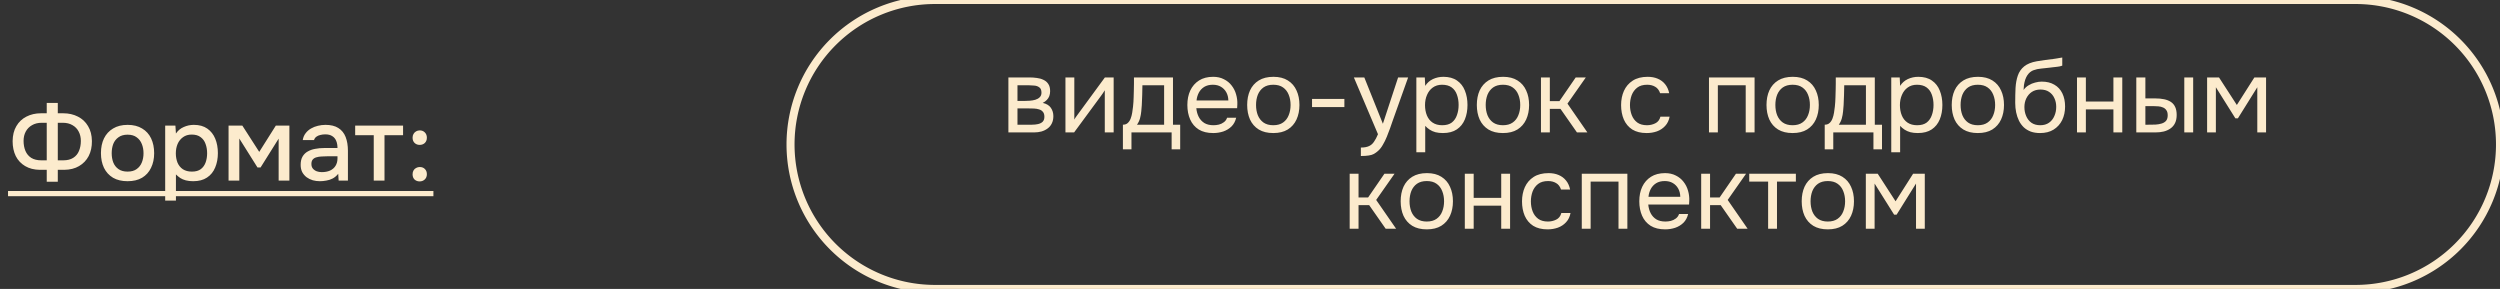
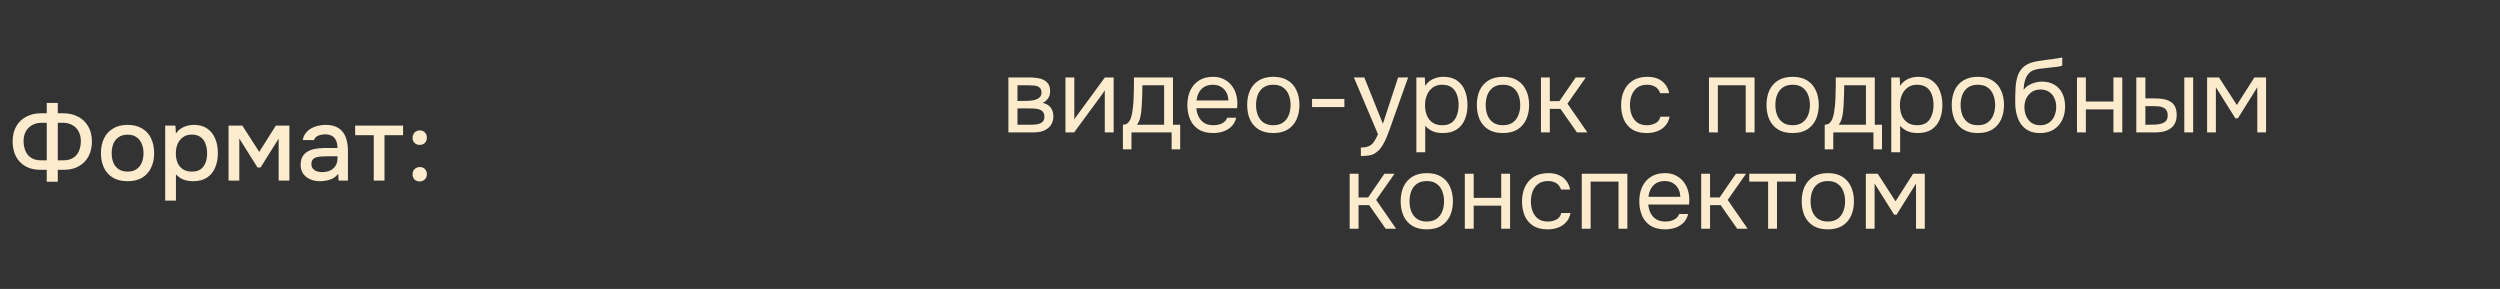
<svg xmlns="http://www.w3.org/2000/svg" viewBox="6009.088 3834.272 311.5 36" data-guides="{&quot;vertical&quot;:[],&quot;horizontal&quot;:[]}">
  <rect x="6009.088" y="3834.272" width="311.5" height="36" fill="#333333" stroke="none" />
  <path fill="#FCEBCD" stroke="none" fill-opacity="1" stroke-width="1" stroke-opacity="1" font-size-adjust="none" id="tSvg13c7f37584e" title="Path 6" d="M 6014.911 3856.915 C 6014.911 3856.421 6014.911 3855.927 6014.911 3855.433C 6014.625 3855.433 6014.339 3855.433 6014.053 3855.433C 6013.342 3855.424 6012.731 3855.268 6012.22 3854.965C 6011.708 3854.662 6011.318 3854.246 6011.05 3853.717C 6010.79 3853.18 6010.66 3852.56 6010.66 3851.858C 6010.668 3851.121 6010.824 3850.497 6011.128 3849.986C 6011.431 3849.466 6011.847 3849.072 6012.376 3848.803C 6012.913 3848.526 6013.52 3848.387 6014.196 3848.387C 6014.434 3848.387 6014.672 3848.387 6014.911 3848.387C 6014.911 3847.958 6014.911 3847.529 6014.911 3847.1C 6015.37 3847.1 6015.829 3847.1 6016.289 3847.1C 6016.289 3847.529 6016.289 3847.958 6016.289 3848.387C 6016.514 3848.387 6016.739 3848.387 6016.965 3848.387C 6017.649 3848.387 6018.26 3848.526 6018.798 3848.803C 6019.335 3849.072 6019.755 3849.466 6020.059 3849.986C 6020.371 3850.497 6020.531 3851.117 6020.54 3851.845C 6020.548 3852.556 6020.414 3853.18 6020.137 3853.717C 6019.859 3854.246 6019.461 3854.662 6018.941 3854.965C 6018.429 3855.268 6017.81 3855.424 6017.082 3855.433C 6016.817 3855.433 6016.553 3855.433 6016.289 3855.433C 6016.289 3855.927 6016.289 3856.421 6016.289 3856.915C 6015.829 3856.915 6015.37 3856.915 6014.911 3856.915ZM 6014.248 3854.25 C 6014.469 3854.25 6014.69 3854.25 6014.911 3854.25C 6014.911 3852.69 6014.911 3851.13 6014.911 3849.57C 6014.703 3849.57 6014.495 3849.57 6014.287 3849.57C 6013.819 3849.57 6013.416 3849.67 6013.078 3849.869C 6012.74 3850.06 6012.48 3850.324 6012.298 3850.662C 6012.116 3851 6012.025 3851.39 6012.025 3851.832C 6012.025 3852.291 6012.103 3852.707 6012.259 3853.08C 6012.415 3853.444 6012.653 3853.73 6012.974 3853.938C 6013.303 3854.146 6013.728 3854.25 6014.248 3854.25ZM 6016.289 3854.25 C 6016.51 3854.25 6016.731 3854.25 6016.952 3854.25C 6017.472 3854.25 6017.892 3854.146 6018.213 3853.938C 6018.542 3853.73 6018.78 3853.444 6018.928 3853.08C 6019.084 3852.707 6019.162 3852.291 6019.162 3851.832C 6019.162 3851.39 6019.071 3851 6018.889 3850.662C 6018.715 3850.324 6018.46 3850.06 6018.122 3849.869C 6017.784 3849.67 6017.381 3849.57 6016.913 3849.57C 6016.705 3849.57 6016.497 3849.57 6016.289 3849.57C 6016.289 3851.13 6016.289 3852.69 6016.289 3854.25ZM 6024.981 3856.85 C 6024.271 3856.85 6023.668 3856.707 6023.174 3856.421C 6022.68 3856.126 6022.303 3855.715 6022.043 3855.186C 6021.792 3854.657 6021.666 3854.046 6021.666 3853.353C 6021.666 3852.651 6021.792 3852.04 6022.043 3851.52C 6022.303 3850.991 6022.68 3850.58 6023.174 3850.285C 6023.668 3849.982 6024.275 3849.83 6024.994 3849.83C 6025.705 3849.83 6026.307 3849.982 6026.801 3850.285C 6027.295 3850.58 6027.668 3850.991 6027.919 3851.52C 6028.171 3852.049 6028.296 3852.664 6028.296 3853.366C 6028.296 3854.051 6028.166 3854.657 6027.906 3855.186C 6027.655 3855.715 6027.282 3856.126 6026.788 3856.421C 6026.303 3856.707 6025.701 3856.85 6024.981 3856.85ZM 6024.981 3855.654 C 6025.449 3855.654 6025.826 3855.55 6026.112 3855.342C 6026.407 3855.134 6026.624 3854.857 6026.762 3854.51C 6026.901 3854.163 6026.97 3853.782 6026.97 3853.366C 6026.97 3852.95 6026.901 3852.569 6026.762 3852.222C 6026.624 3851.867 6026.407 3851.585 6026.112 3851.377C 6025.826 3851.16 6025.449 3851.052 6024.981 3851.052C 6024.522 3851.052 6024.145 3851.16 6023.85 3851.377C 6023.556 3851.585 6023.339 3851.862 6023.2 3852.209C 6023.07 3852.556 6023.005 3852.941 6023.005 3853.366C 6023.005 3853.782 6023.07 3854.163 6023.2 3854.51C 6023.339 3854.857 6023.556 3855.134 6023.85 3855.342C 6024.145 3855.55 6024.522 3855.654 6024.981 3855.654ZM 6029.67 3859.268 C 6029.67 3856.152 6029.67 3853.037 6029.67 3849.921C 6030.095 3849.921 6030.52 3849.921 6030.944 3849.921C 6030.966 3850.25 6030.988 3850.58 6031.009 3850.909C 6031.252 3850.545 6031.573 3850.276 6031.971 3850.103C 6032.37 3849.921 6032.795 3849.83 6033.245 3849.83C 6033.921 3849.83 6034.48 3849.986 6034.922 3850.298C 6035.364 3850.61 6035.694 3851.03 6035.91 3851.559C 6036.127 3852.088 6036.235 3852.686 6036.235 3853.353C 6036.235 3854.02 6036.123 3854.618 6035.897 3855.147C 6035.681 3855.676 6035.343 3856.092 6034.883 3856.395C 6034.433 3856.698 6033.856 3856.85 6033.154 3856.85C 6032.816 3856.85 6032.513 3856.815 6032.244 3856.746C 6031.976 3856.677 6031.742 3856.577 6031.542 3856.447C 6031.343 3856.308 6031.165 3856.161 6031.009 3856.005C 6031.009 3857.093 6031.009 3858.18 6031.009 3859.268C 6030.563 3859.268 6030.117 3859.268 6029.67 3859.268ZM 6032.998 3855.654 C 6033.466 3855.654 6033.839 3855.55 6034.116 3855.342C 6034.394 3855.125 6034.593 3854.844 6034.714 3854.497C 6034.836 3854.15 6034.896 3853.773 6034.896 3853.366C 6034.896 3852.941 6034.831 3852.556 6034.701 3852.209C 6034.58 3851.854 6034.376 3851.572 6034.09 3851.364C 6033.813 3851.147 6033.44 3851.039 6032.972 3851.039C 6032.548 3851.039 6032.188 3851.147 6031.893 3851.364C 6031.599 3851.572 6031.373 3851.854 6031.217 3852.209C 6031.07 3852.564 6030.996 3852.95 6030.996 3853.366C 6030.996 3853.791 6031.066 3854.181 6031.204 3854.536C 6031.352 3854.883 6031.573 3855.156 6031.867 3855.355C 6032.171 3855.554 6032.548 3855.654 6032.998 3855.654ZM 6037.567 3856.772 C 6037.567 3854.488 6037.567 3852.205 6037.567 3849.921C 6038.139 3849.921 6038.711 3849.921 6039.283 3849.921C 6039.985 3851.013 6040.687 3852.105 6041.389 3853.197C 6042.078 3852.105 6042.767 3851.013 6043.456 3849.921C 6044.019 3849.921 6044.583 3849.921 6045.146 3849.921C 6045.146 3852.205 6045.146 3854.488 6045.146 3856.772C 6044.7 3856.772 6044.253 3856.772 6043.807 3856.772C 6043.807 3855.03 6043.807 3853.288 6043.807 3851.546C 6043.057 3852.742 6042.308 3853.938 6041.558 3855.134C 6041.428 3855.134 6041.298 3855.134 6041.168 3855.134C 6040.414 3853.934 6039.66 3852.733 6038.906 3851.533C 6038.906 3853.279 6038.906 3855.026 6038.906 3856.772C 6038.46 3856.772 6038.013 3856.772 6037.567 3856.772ZM 6048.942 3856.85 C 6048.638 3856.85 6048.344 3856.811 6048.058 3856.733C 6047.772 3856.646 6047.516 3856.521 6047.291 3856.356C 6047.065 3856.183 6046.883 3855.97 6046.745 3855.719C 6046.615 3855.459 6046.55 3855.156 6046.55 3854.809C 6046.55 3854.393 6046.628 3854.051 6046.784 3853.782C 6046.948 3853.505 6047.165 3853.292 6047.434 3853.145C 6047.702 3852.989 6048.01 3852.881 6048.357 3852.82C 6048.712 3852.751 6049.08 3852.716 6049.462 3852.716C 6050.021 3852.716 6050.58 3852.716 6051.139 3852.716C 6051.139 3852.378 6051.087 3852.083 6050.983 3851.832C 6050.879 3851.572 6050.714 3851.373 6050.489 3851.234C 6050.272 3851.087 6049.982 3851.013 6049.618 3851.013C 6049.401 3851.013 6049.193 3851.039 6048.994 3851.091C 6048.803 3851.134 6048.638 3851.208 6048.5 3851.312C 6048.361 3851.416 6048.266 3851.555 6048.214 3851.728C 6047.746 3851.728 6047.278 3851.728 6046.81 3851.728C 6046.862 3851.399 6046.979 3851.117 6047.161 3850.883C 6047.343 3850.64 6047.568 3850.441 6047.837 3850.285C 6048.105 3850.129 6048.391 3850.016 6048.695 3849.947C 6049.007 3849.869 6049.323 3849.83 6049.644 3849.83C 6050.302 3849.83 6050.835 3849.96 6051.243 3850.22C 6051.659 3850.48 6051.962 3850.853 6052.153 3851.338C 6052.343 3851.823 6052.439 3852.4 6052.439 3853.067C 6052.439 3854.302 6052.439 3855.537 6052.439 3856.772C 6052.053 3856.772 6051.667 3856.772 6051.282 3856.772C 6051.264 3856.49 6051.247 3856.209 6051.23 3855.927C 6051.03 3856.178 6050.801 3856.373 6050.541 3856.512C 6050.289 3856.642 6050.025 3856.729 6049.748 3856.772C 6049.47 3856.824 6049.202 3856.85 6048.942 3856.85ZM 6049.176 3855.719 C 6049.574 3855.719 6049.921 3855.654 6050.216 3855.524C 6050.51 3855.385 6050.736 3855.19 6050.892 3854.939C 6051.056 3854.679 6051.139 3854.371 6051.139 3854.016C 6051.139 3853.925 6051.139 3853.834 6051.139 3853.743C 6050.731 3853.743 6050.324 3853.743 6049.917 3853.743C 6049.665 3853.743 6049.418 3853.752 6049.176 3853.769C 6048.933 3853.778 6048.712 3853.812 6048.513 3853.873C 6048.322 3853.925 6048.17 3854.016 6048.058 3854.146C 6047.945 3854.276 6047.889 3854.462 6047.889 3854.705C 6047.889 3854.939 6047.949 3855.13 6048.071 3855.277C 6048.192 3855.424 6048.352 3855.537 6048.552 3855.615C 6048.751 3855.684 6048.959 3855.719 6049.176 3855.719ZM 6055.657 3856.772 C 6055.657 3854.887 6055.657 3853.002 6055.657 3851.117C 6054.886 3851.117 6054.115 3851.117 6053.343 3851.117C 6053.343 3850.718 6053.343 3850.32 6053.343 3849.921C 6055.332 3849.921 6057.321 3849.921 6059.31 3849.921C 6059.31 3850.32 6059.31 3850.718 6059.31 3851.117C 6058.539 3851.117 6057.768 3851.117 6056.996 3851.117C 6056.996 3853.002 6056.996 3854.887 6056.996 3856.772C 6056.55 3856.772 6056.104 3856.772 6055.657 3856.772ZM 6061.379 3852.326 C 6061.127 3852.326 6060.915 3852.244 6060.742 3852.079C 6060.577 3851.914 6060.495 3851.698 6060.495 3851.429C 6060.495 3851.247 6060.534 3851.091 6060.612 3850.961C 6060.69 3850.822 6060.798 3850.714 6060.937 3850.636C 6061.075 3850.558 6061.227 3850.519 6061.392 3850.519C 6061.652 3850.519 6061.864 3850.606 6062.029 3850.779C 6062.193 3850.944 6062.276 3851.16 6062.276 3851.429C 6062.276 3851.706 6062.189 3851.927 6062.016 3852.092C 6061.842 3852.248 6061.63 3852.326 6061.379 3852.326ZM 6061.379 3856.876 C 6061.127 3856.876 6060.915 3856.798 6060.742 3856.642C 6060.577 3856.477 6060.495 3856.261 6060.495 3855.992C 6060.495 3855.801 6060.534 3855.641 6060.612 3855.511C 6060.69 3855.372 6060.798 3855.268 6060.937 3855.199C 6061.075 3855.121 6061.227 3855.082 6061.392 3855.082C 6061.652 3855.082 6061.864 3855.164 6062.029 3855.329C 6062.193 3855.494 6062.276 3855.71 6062.276 3855.979C 6062.276 3856.248 6062.189 3856.464 6062.016 3856.629C 6061.842 3856.794 6061.63 3856.876 6061.379 3856.876Z" />
-   <path fill="#FCEBCD" stroke="none" fill-opacity="1" stroke-width="1" stroke-opacity="1" font-size-adjust="none" id="tSvg1117669dcc7" title="Path 7" d="M 6010.088 3858.072 C 6027.755 3858.072 6045.423 3858.072 6063.091 3858.072C 6063.091 3858.289 6063.091 3858.505 6063.091 3858.722C 6045.423 3858.722 6027.755 3858.722 6010.088 3858.722C 6010.088 3858.505 6010.088 3858.289 6010.088 3858.072Z" />
-   <path font-size-adjust="none" stroke="#FCEBCD" x="97.5" y="0.5" width="213" height="36" rx="18" id="tSvge23da00ce9" title="Rectangle 2" fill="none" fill-opacity="1" stroke-opacity="1" d="M 6107.588 3852.272 A 18 18 0 0 1 6125.588 3834.272L 6302.588 3834.272 A 18 18 0 0 1 6320.588 3852.272L 6320.588 3852.272 A 18 18 0 0 1 6302.588 3870.272L 6125.588 3870.272 A 18 18 0 0 1 6107.588 3852.272Z" style="transform: rotate(0deg); transform-origin: 6214.09px 3852.27px;" ry="18" />
  <path fill="#FCEBCD" stroke="none" fill-opacity="1" stroke-width="1" stroke-opacity="1" font-size-adjust="none" id="tSvg3517dcd994" title="Path 8" d="M 6134.734 3850.772 C 6134.734 3848.488 6134.734 3846.205 6134.734 3843.921C 6135.618 3843.921 6136.502 3843.921 6137.386 3843.921C 6137.689 3843.921 6137.988 3843.943 6138.283 3843.986C 6138.586 3844.021 6138.859 3844.099 6139.102 3844.22C 6139.353 3844.333 6139.553 3844.502 6139.7 3844.727C 6139.856 3844.952 6139.934 3845.251 6139.934 3845.624C 6139.934 3845.849 6139.899 3846.057 6139.83 3846.248C 6139.761 3846.43 6139.657 3846.59 6139.518 3846.729C 6139.388 3846.868 6139.219 3846.989 6139.011 3847.093C 6139.479 3847.197 6139.817 3847.401 6140.025 3847.704C 6140.233 3848.007 6140.337 3848.354 6140.337 3848.744C 6140.337 3849.091 6140.272 3849.394 6140.142 3849.654C 6140.021 3849.905 6139.847 3850.113 6139.622 3850.278C 6139.405 3850.443 6139.15 3850.568 6138.855 3850.655C 6138.569 3850.733 6138.261 3850.772 6137.932 3850.772C 6136.866 3850.772 6135.8 3850.772 6134.734 3850.772ZM 6135.865 3849.81 C 6136.467 3849.81 6137.069 3849.81 6137.672 3849.81C 6137.941 3849.81 6138.192 3849.784 6138.426 3849.732C 6138.66 3849.68 6138.851 3849.585 6138.998 3849.446C 6139.145 3849.299 6139.219 3849.091 6139.219 3848.822C 6139.219 3848.545 6139.154 3848.337 6139.024 3848.198C 6138.903 3848.051 6138.742 3847.951 6138.543 3847.899C 6138.352 3847.838 6138.144 3847.804 6137.919 3847.795C 6137.694 3847.786 6137.481 3847.782 6137.282 3847.782C 6136.809 3847.782 6136.337 3847.782 6135.865 3847.782C 6135.865 3848.458 6135.865 3849.134 6135.865 3849.81ZM 6135.865 3846.846 C 6136.181 3846.846 6136.497 3846.846 6136.814 3846.846C 6136.987 3846.846 6137.187 3846.837 6137.412 3846.82C 6137.646 3846.803 6137.871 3846.764 6138.088 3846.703C 6138.313 3846.634 6138.495 3846.53 6138.634 3846.391C 6138.781 3846.252 6138.855 3846.062 6138.855 3845.819C 6138.855 3845.498 6138.764 3845.277 6138.582 3845.156C 6138.409 3845.026 6138.201 3844.952 6137.958 3844.935C 6137.715 3844.909 6137.49 3844.896 6137.282 3844.896C 6136.809 3844.896 6136.337 3844.896 6135.865 3844.896C 6135.865 3845.546 6135.865 3846.196 6135.865 3846.846ZM 6141.843 3850.772 C 6141.843 3848.488 6141.843 3846.205 6141.843 3843.921C 6142.211 3843.921 6142.579 3843.921 6142.948 3843.921C 6142.948 3845.672 6142.948 3847.422 6142.948 3849.173C 6143.009 3849.052 6143.091 3848.922 6143.195 3848.783C 6143.299 3848.636 6143.382 3848.523 6143.442 3848.445C 6144.547 3846.937 6145.652 3845.429 6146.757 3843.921C 6147.121 3843.921 6147.485 3843.921 6147.849 3843.921C 6147.849 3846.205 6147.849 3848.488 6147.849 3850.772C 6147.48 3850.772 6147.112 3850.772 6146.744 3850.772C 6146.744 3849.021 6146.744 3847.271 6146.744 3845.52C 6146.675 3845.65 6146.597 3845.771 6146.51 3845.884C 6146.432 3845.997 6146.359 3846.101 6146.289 3846.196C 6145.166 3847.721 6144.044 3849.247 6142.922 3850.772C 6142.562 3850.772 6142.202 3850.772 6141.843 3850.772ZM 6149.002 3852.878 C 6149.002 3851.855 6149.002 3850.833 6149.002 3849.81C 6149.254 3849.81 6149.453 3849.741 6149.6 3849.602C 6149.756 3849.463 6149.878 3849.281 6149.964 3849.056C 6150.051 3848.831 6150.116 3848.588 6150.159 3848.328C 6150.203 3848.059 6150.237 3847.804 6150.263 3847.561C 6150.307 3847.162 6150.333 3846.768 6150.341 3846.378C 6150.359 3845.979 6150.367 3845.663 6150.367 3845.429C 6150.376 3845.178 6150.38 3844.926 6150.38 3844.675C 6150.38 3844.424 6150.38 3844.172 6150.38 3843.921C 6152 3843.921 6153.621 3843.921 6155.242 3843.921C 6155.242 3845.884 6155.242 3847.847 6155.242 3849.81C 6155.541 3849.81 6155.84 3849.81 6156.139 3849.81C 6156.139 3850.833 6156.139 3851.855 6156.139 3852.878C 6155.783 3852.878 6155.428 3852.878 6155.073 3852.878C 6155.073 3852.176 6155.073 3851.474 6155.073 3850.772C 6153.404 3850.772 6151.736 3850.772 6150.068 3850.772C 6150.068 3851.474 6150.068 3852.176 6150.068 3852.878C 6149.712 3852.878 6149.357 3852.878 6149.002 3852.878ZM 6150.757 3849.81 C 6151.883 3849.81 6153.01 3849.81 6154.137 3849.81C 6154.137 3848.172 6154.137 3846.534 6154.137 3844.896C 6153.235 3844.896 6152.334 3844.896 6151.433 3844.896C 6151.425 3845.26 6151.416 3845.667 6151.407 3846.118C 6151.399 3846.569 6151.381 3846.989 6151.355 3847.379C 6151.347 3847.604 6151.325 3847.86 6151.29 3848.146C 6151.264 3848.432 6151.212 3848.722 6151.134 3849.017C 6151.056 3849.303 6150.931 3849.567 6150.757 3849.81ZM 6160.257 3850.85 C 6159.529 3850.85 6158.927 3850.703 6158.45 3850.408C 6157.974 3850.105 6157.618 3849.689 6157.384 3849.16C 6157.15 3848.631 6157.033 3848.029 6157.033 3847.353C 6157.033 3846.668 6157.155 3846.066 6157.397 3845.546C 6157.649 3845.017 6158.013 3844.601 6158.489 3844.298C 6158.966 3843.995 6159.551 3843.843 6160.244 3843.843C 6160.756 3843.843 6161.202 3843.943 6161.583 3844.142C 6161.973 3844.333 6162.294 3844.593 6162.545 3844.922C 6162.805 3845.251 6162.992 3845.62 6163.104 3846.027C 6163.226 3846.434 6163.278 3846.855 6163.26 3847.288C 6163.252 3847.366 6163.247 3847.444 6163.247 3847.522C 6163.247 3847.6 6163.243 3847.678 6163.234 3847.756C 6161.539 3847.756 6159.845 3847.756 6158.151 3847.756C 6158.186 3848.155 6158.286 3848.514 6158.45 3848.835C 6158.615 3849.156 6158.849 3849.411 6159.152 3849.602C 6159.456 3849.784 6159.833 3849.875 6160.283 3849.875C 6160.509 3849.875 6160.734 3849.849 6160.959 3849.797C 6161.193 3849.736 6161.401 3849.637 6161.583 3849.498C 6161.774 3849.359 6161.908 3849.173 6161.986 3848.939C 6162.363 3848.939 6162.74 3848.939 6163.117 3848.939C 6163.013 3849.381 6162.818 3849.745 6162.532 3850.031C 6162.246 3850.308 6161.904 3850.516 6161.505 3850.655C 6161.107 3850.785 6160.691 3850.85 6160.257 3850.85ZM 6158.177 3846.794 C 6159.498 3846.794 6160.82 3846.794 6162.142 3846.794C 6162.134 3846.404 6162.047 3846.062 6161.882 3845.767C 6161.718 3845.472 6161.492 3845.243 6161.206 3845.078C 6160.929 3844.913 6160.595 3844.831 6160.205 3844.831C 6159.781 3844.831 6159.421 3844.922 6159.126 3845.104C 6158.84 3845.286 6158.619 3845.524 6158.463 3845.819C 6158.307 3846.114 6158.212 3846.439 6158.177 3846.794ZM 6167.736 3850.85 C 6167.016 3850.85 6166.414 3850.703 6165.929 3850.408C 6165.443 3850.105 6165.079 3849.689 6164.837 3849.16C 6164.603 3848.631 6164.486 3848.029 6164.486 3847.353C 6164.486 3846.668 6164.603 3846.066 6164.837 3845.546C 6165.079 3845.017 6165.443 3844.601 6165.929 3844.298C 6166.414 3843.995 6167.025 3843.843 6167.762 3843.843C 6168.481 3843.843 6169.079 3843.995 6169.556 3844.298C 6170.041 3844.601 6170.401 3845.017 6170.635 3845.546C 6170.877 3846.066 6170.999 3846.668 6170.999 3847.353C 6170.999 3848.029 6170.877 3848.631 6170.635 3849.16C 6170.392 3849.689 6170.028 3850.105 6169.543 3850.408C 6169.066 3850.703 6168.464 3850.85 6167.736 3850.85ZM 6167.736 3849.875 C 6168.238 3849.875 6168.646 3849.762 6168.958 3849.537C 6169.278 3849.312 6169.512 3849.008 6169.66 3848.627C 6169.816 3848.246 6169.894 3847.821 6169.894 3847.353C 6169.894 3846.885 6169.816 3846.46 6169.66 3846.079C 6169.512 3845.698 6169.278 3845.394 6168.958 3845.169C 6168.646 3844.944 6168.238 3844.831 6167.736 3844.831C 6167.242 3844.831 6166.834 3844.944 6166.514 3845.169C 6166.202 3845.394 6165.968 3845.698 6165.812 3846.079C 6165.664 3846.46 6165.591 3846.885 6165.591 3847.353C 6165.591 3847.821 6165.664 3848.246 6165.812 3848.627C 6165.968 3849.008 6166.202 3849.312 6166.514 3849.537C 6166.834 3849.762 6167.242 3849.875 6167.736 3849.875ZM 6172.568 3847.613 C 6172.568 3847.275 6172.568 3846.937 6172.568 3846.599C 6173.911 3846.599 6175.254 3846.599 6176.598 3846.599C 6176.598 3846.937 6176.598 3847.275 6176.598 3847.613C 6175.254 3847.613 6173.911 3847.613 6172.568 3847.613ZM 6178.652 3853.71 C 6178.652 3853.359 6178.652 3853.008 6178.652 3852.657C 6179.077 3852.657 6179.415 3852.596 6179.666 3852.475C 6179.918 3852.362 6180.126 3852.18 6180.29 3851.929C 6180.464 3851.686 6180.628 3851.374 6180.784 3850.993C 6179.783 3848.636 6178.782 3846.278 6177.781 3843.921C 6178.214 3843.921 6178.647 3843.921 6179.081 3843.921C 6179.852 3845.845 6180.623 3847.769 6181.395 3849.693C 6182.027 3847.769 6182.66 3845.845 6183.293 3843.921C 6183.709 3843.921 6184.125 3843.921 6184.541 3843.921C 6183.899 3845.719 6183.258 3847.518 6182.617 3849.316C 6182.522 3849.593 6182.414 3849.905 6182.292 3850.252C 6182.171 3850.599 6182.037 3850.95 6181.889 3851.305C 6181.742 3851.669 6181.577 3852.003 6181.395 3852.306C 6181.222 3852.618 6181.027 3852.869 6180.81 3853.06C 6180.628 3853.225 6180.451 3853.355 6180.277 3853.45C 6180.104 3853.545 6179.892 3853.61 6179.64 3853.645C 6179.398 3853.688 6179.068 3853.71 6178.652 3853.71ZM 6185.566 3853.242 C 6185.566 3850.135 6185.566 3847.028 6185.566 3843.921C 6185.917 3843.921 6186.268 3843.921 6186.619 3843.921C 6186.636 3844.272 6186.653 3844.623 6186.671 3844.974C 6186.905 3844.601 6187.221 3844.32 6187.62 3844.129C 6188.027 3843.938 6188.465 3843.843 6188.933 3843.843C 6189.626 3843.843 6190.194 3843.999 6190.636 3844.311C 6191.078 3844.614 6191.403 3845.03 6191.611 3845.559C 6191.828 3846.088 6191.936 3846.686 6191.936 3847.353C 6191.936 3848.02 6191.828 3848.618 6191.611 3849.147C 6191.394 3849.676 6191.061 3850.092 6190.61 3850.395C 6190.159 3850.698 6189.583 3850.85 6188.881 3850.85C 6188.534 3850.85 6188.222 3850.815 6187.945 3850.746C 6187.668 3850.668 6187.425 3850.56 6187.217 3850.421C 6187.009 3850.282 6186.827 3850.126 6186.671 3849.953C 6186.671 3851.049 6186.671 3852.146 6186.671 3853.242C 6186.302 3853.242 6185.934 3853.242 6185.566 3853.242ZM 6188.79 3849.875 C 6189.293 3849.875 6189.691 3849.762 6189.986 3849.537C 6190.281 3849.303 6190.493 3848.995 6190.623 3848.614C 6190.762 3848.233 6190.831 3847.812 6190.831 3847.353C 6190.831 3846.885 6190.762 3846.46 6190.623 3846.079C 6190.493 3845.698 6190.276 3845.394 6189.973 3845.169C 6189.67 3844.944 6189.267 3844.831 6188.764 3844.831C 6188.313 3844.831 6187.928 3844.948 6187.607 3845.182C 6187.295 3845.407 6187.057 3845.715 6186.892 3846.105C 6186.727 3846.486 6186.645 3846.907 6186.645 3847.366C 6186.645 3847.843 6186.723 3848.272 6186.879 3848.653C 6187.035 3849.034 6187.273 3849.333 6187.594 3849.55C 6187.915 3849.767 6188.313 3849.875 6188.79 3849.875ZM 6196.351 3850.85 C 6195.632 3850.85 6195.029 3850.703 6194.544 3850.408C 6194.059 3850.105 6193.695 3849.689 6193.452 3849.16C 6193.218 3848.631 6193.101 3848.029 6193.101 3847.353C 6193.101 3846.668 6193.218 3846.066 6193.452 3845.546C 6193.695 3845.017 6194.059 3844.601 6194.544 3844.298C 6195.029 3843.995 6195.64 3843.843 6196.377 3843.843C 6197.096 3843.843 6197.694 3843.995 6198.171 3844.298C 6198.656 3844.601 6199.016 3845.017 6199.25 3845.546C 6199.493 3846.066 6199.614 3846.668 6199.614 3847.353C 6199.614 3848.029 6199.493 3848.631 6199.25 3849.16C 6199.007 3849.689 6198.643 3850.105 6198.158 3850.408C 6197.681 3850.703 6197.079 3850.85 6196.351 3850.85ZM 6196.351 3849.875 C 6196.854 3849.875 6197.261 3849.762 6197.573 3849.537C 6197.894 3849.312 6198.128 3849.008 6198.275 3848.627C 6198.431 3848.246 6198.509 3847.821 6198.509 3847.353C 6198.509 3846.885 6198.431 3846.46 6198.275 3846.079C 6198.128 3845.698 6197.894 3845.394 6197.573 3845.169C 6197.261 3844.944 6196.854 3844.831 6196.351 3844.831C 6195.857 3844.831 6195.45 3844.944 6195.129 3845.169C 6194.817 3845.394 6194.583 3845.698 6194.427 3846.079C 6194.28 3846.46 6194.206 3846.885 6194.206 3847.353C 6194.206 3847.821 6194.28 3848.246 6194.427 3848.627C 6194.583 3849.008 6194.817 3849.312 6195.129 3849.537C 6195.45 3849.762 6195.857 3849.875 6196.351 3849.875ZM 6201.092 3850.772 C 6201.092 3848.488 6201.092 3846.205 6201.092 3843.921C 6201.46 3843.921 6201.828 3843.921 6202.197 3843.921C 6202.197 3844.905 6202.197 3845.888 6202.197 3846.872C 6202.595 3846.872 6202.994 3846.872 6203.393 3846.872C 6204.069 3845.888 6204.745 3844.905 6205.421 3843.921C 6205.841 3843.921 6206.261 3843.921 6206.682 3843.921C 6205.919 3845.009 6205.156 3846.096 6204.394 3847.184C 6205.221 3848.38 6206.049 3849.576 6206.877 3850.772C 6206.443 3850.772 6206.01 3850.772 6205.577 3850.772C 6204.892 3849.793 6204.207 3848.813 6203.523 3847.834C 6203.081 3847.834 6202.639 3847.834 6202.197 3847.834C 6202.197 3848.813 6202.197 3849.793 6202.197 3850.772C 6201.828 3850.772 6201.46 3850.772 6201.092 3850.772ZM 6214.262 3850.85 C 6213.543 3850.85 6212.945 3850.703 6212.468 3850.408C 6212 3850.105 6211.649 3849.689 6211.415 3849.16C 6211.19 3848.631 6211.077 3848.033 6211.077 3847.366C 6211.077 3846.716 6211.194 3846.127 6211.428 3845.598C 6211.671 3845.061 6212.035 3844.636 6212.52 3844.324C 6213.014 3844.003 6213.638 3843.843 6214.392 3843.843C 6214.86 3843.843 6215.276 3843.921 6215.64 3844.077C 6216.013 3844.233 6216.321 3844.463 6216.563 3844.766C 6216.806 3845.061 6216.975 3845.433 6217.07 3845.884C 6216.693 3845.884 6216.316 3845.884 6215.939 3845.884C 6215.809 3845.503 6215.601 3845.234 6215.315 3845.078C 6215.038 3844.913 6214.709 3844.831 6214.327 3844.831C 6213.807 3844.831 6213.391 3844.952 6213.079 3845.195C 6212.767 3845.438 6212.538 3845.754 6212.39 3846.144C 6212.252 3846.525 6212.182 3846.933 6212.182 3847.366C 6212.182 3847.817 6212.256 3848.233 6212.403 3848.614C 6212.551 3848.995 6212.78 3849.303 6213.092 3849.537C 6213.404 3849.762 6213.807 3849.875 6214.301 3849.875C 6214.665 3849.875 6215.008 3849.797 6215.328 3849.641C 6215.658 3849.485 6215.874 3849.208 6215.978 3848.809C 6216.359 3848.809 6216.74 3848.809 6217.122 3848.809C 6217.036 3849.277 6216.849 3849.663 6216.563 3849.966C 6216.286 3850.269 6215.944 3850.495 6215.536 3850.642C 6215.138 3850.781 6214.713 3850.85 6214.262 3850.85ZM 6222.027 3850.772 C 6222.027 3848.488 6222.027 3846.205 6222.027 3843.921C 6223.92 3843.921 6225.814 3843.921 6227.708 3843.921C 6227.708 3846.205 6227.708 3848.488 6227.708 3850.772C 6227.339 3850.772 6226.971 3850.772 6226.603 3850.772C 6226.603 3848.813 6226.603 3846.855 6226.603 3844.896C 6225.446 3844.896 6224.289 3844.896 6223.132 3844.896C 6223.132 3846.855 6223.132 3848.813 6223.132 3850.772C 6222.763 3850.772 6222.395 3850.772 6222.027 3850.772ZM 6232.444 3850.85 C 6231.724 3850.85 6231.122 3850.703 6230.637 3850.408C 6230.151 3850.105 6229.787 3849.689 6229.545 3849.16C 6229.311 3848.631 6229.194 3848.029 6229.194 3847.353C 6229.194 3846.668 6229.311 3846.066 6229.545 3845.546C 6229.787 3845.017 6230.151 3844.601 6230.637 3844.298C 6231.122 3843.995 6231.733 3843.843 6232.47 3843.843C 6233.189 3843.843 6233.787 3843.995 6234.264 3844.298C 6234.749 3844.601 6235.109 3845.017 6235.343 3845.546C 6235.585 3846.066 6235.707 3846.668 6235.707 3847.353C 6235.707 3848.029 6235.585 3848.631 6235.343 3849.16C 6235.1 3849.689 6234.736 3850.105 6234.251 3850.408C 6233.774 3850.703 6233.172 3850.85 6232.444 3850.85ZM 6232.444 3849.875 C 6232.946 3849.875 6233.354 3849.762 6233.666 3849.537C 6233.986 3849.312 6234.22 3849.008 6234.368 3848.627C 6234.524 3848.246 6234.602 3847.821 6234.602 3847.353C 6234.602 3846.885 6234.524 3846.46 6234.368 3846.079C 6234.22 3845.698 6233.986 3845.394 6233.666 3845.169C 6233.354 3844.944 6232.946 3844.831 6232.444 3844.831C 6231.95 3844.831 6231.542 3844.944 6231.222 3845.169C 6230.91 3845.394 6230.676 3845.698 6230.52 3846.079C 6230.372 3846.46 6230.299 3846.885 6230.299 3847.353C 6230.299 3847.821 6230.372 3848.246 6230.52 3848.627C 6230.676 3849.008 6230.91 3849.312 6231.222 3849.537C 6231.542 3849.762 6231.95 3849.875 6232.444 3849.875ZM 6236.448 3852.878 C 6236.448 3851.855 6236.448 3850.833 6236.448 3849.81C 6236.699 3849.81 6236.898 3849.741 6237.046 3849.602C 6237.202 3849.463 6237.323 3849.281 6237.41 3849.056C 6237.496 3848.831 6237.561 3848.588 6237.605 3848.328C 6237.648 3848.059 6237.683 3847.804 6237.709 3847.561C 6237.752 3847.162 6237.778 3846.768 6237.787 3846.378C 6237.804 3845.979 6237.813 3845.663 6237.813 3845.429C 6237.821 3845.178 6237.826 3844.926 6237.826 3844.675C 6237.826 3844.424 6237.826 3844.172 6237.826 3843.921C 6239.446 3843.921 6241.067 3843.921 6242.688 3843.921C 6242.688 3845.884 6242.688 3847.847 6242.688 3849.81C 6242.987 3849.81 6243.286 3849.81 6243.585 3849.81C 6243.585 3850.833 6243.585 3851.855 6243.585 3852.878C 6243.229 3852.878 6242.874 3852.878 6242.519 3852.878C 6242.519 3852.176 6242.519 3851.474 6242.519 3850.772C 6240.85 3850.772 6239.182 3850.772 6237.514 3850.772C 6237.514 3851.474 6237.514 3852.176 6237.514 3852.878C 6237.158 3852.878 6236.803 3852.878 6236.448 3852.878ZM 6238.203 3849.81 C 6239.329 3849.81 6240.456 3849.81 6241.583 3849.81C 6241.583 3848.172 6241.583 3846.534 6241.583 3844.896C 6240.681 3844.896 6239.78 3844.896 6238.879 3844.896C 6238.87 3845.26 6238.861 3845.667 6238.853 3846.118C 6238.844 3846.569 6238.827 3846.989 6238.801 3847.379C 6238.792 3847.604 6238.77 3847.86 6238.736 3848.146C 6238.71 3848.432 6238.658 3848.722 6238.58 3849.017C 6238.502 3849.303 6238.376 3849.567 6238.203 3849.81ZM 6244.739 3853.242 C 6244.739 3850.135 6244.739 3847.028 6244.739 3843.921C 6245.09 3843.921 6245.441 3843.921 6245.792 3843.921C 6245.809 3844.272 6245.826 3844.623 6245.844 3844.974C 6246.078 3844.601 6246.394 3844.32 6246.793 3844.129C 6247.2 3843.938 6247.638 3843.843 6248.106 3843.843C 6248.799 3843.843 6249.367 3843.999 6249.809 3844.311C 6250.251 3844.614 6250.576 3845.03 6250.784 3845.559C 6251 3846.088 6251.109 3846.686 6251.109 3847.353C 6251.109 3848.02 6251 3848.618 6250.784 3849.147C 6250.567 3849.676 6250.233 3850.092 6249.783 3850.395C 6249.332 3850.698 6248.756 3850.85 6248.054 3850.85C 6247.707 3850.85 6247.395 3850.815 6247.118 3850.746C 6246.84 3850.668 6246.598 3850.56 6246.39 3850.421C 6246.182 3850.282 6246 3850.126 6245.844 3849.953C 6245.844 3851.049 6245.844 3852.146 6245.844 3853.242C 6245.475 3853.242 6245.107 3853.242 6244.739 3853.242ZM 6247.963 3849.875 C 6248.465 3849.875 6248.864 3849.762 6249.159 3849.537C 6249.453 3849.303 6249.666 3848.995 6249.796 3848.614C 6249.934 3848.233 6250.004 3847.812 6250.004 3847.353C 6250.004 3846.885 6249.934 3846.46 6249.796 3846.079C 6249.666 3845.698 6249.449 3845.394 6249.146 3845.169C 6248.842 3844.944 6248.439 3844.831 6247.937 3844.831C 6247.486 3844.831 6247.1 3844.948 6246.78 3845.182C 6246.468 3845.407 6246.229 3845.715 6246.065 3846.105C 6245.9 3846.486 6245.818 3846.907 6245.818 3847.366C 6245.818 3847.843 6245.896 3848.272 6246.052 3848.653C 6246.208 3849.034 6246.446 3849.333 6246.767 3849.55C 6247.087 3849.767 6247.486 3849.875 6247.963 3849.875ZM 6255.524 3850.85 C 6254.804 3850.85 6254.202 3850.703 6253.717 3850.408C 6253.231 3850.105 6252.867 3849.689 6252.625 3849.16C 6252.391 3848.631 6252.274 3848.029 6252.274 3847.353C 6252.274 3846.668 6252.391 3846.066 6252.625 3845.546C 6252.867 3845.017 6253.231 3844.601 6253.717 3844.298C 6254.202 3843.995 6254.813 3843.843 6255.55 3843.843C 6256.269 3843.843 6256.867 3843.995 6257.344 3844.298C 6257.829 3844.601 6258.189 3845.017 6258.423 3845.546C 6258.665 3846.066 6258.787 3846.668 6258.787 3847.353C 6258.787 3848.029 6258.665 3848.631 6258.423 3849.16C 6258.18 3849.689 6257.816 3850.105 6257.331 3850.408C 6256.854 3850.703 6256.252 3850.85 6255.524 3850.85ZM 6255.524 3849.875 C 6256.026 3849.875 6256.434 3849.762 6256.746 3849.537C 6257.066 3849.312 6257.3 3849.008 6257.448 3848.627C 6257.604 3848.246 6257.682 3847.821 6257.682 3847.353C 6257.682 3846.885 6257.604 3846.46 6257.448 3846.079C 6257.3 3845.698 6257.066 3845.394 6256.746 3845.169C 6256.434 3844.944 6256.026 3844.831 6255.524 3844.831C 6255.03 3844.831 6254.622 3844.944 6254.302 3845.169C 6253.99 3845.394 6253.756 3845.698 6253.6 3846.079C 6253.452 3846.46 6253.379 3846.885 6253.379 3847.353C 6253.379 3847.821 6253.452 3848.246 6253.6 3848.627C 6253.756 3849.008 6253.99 3849.312 6254.302 3849.537C 6254.622 3849.762 6255.03 3849.875 6255.524 3849.875ZM 6263.278 3850.85 C 6262.845 3850.85 6262.459 3850.789 6262.121 3850.668C 6261.783 3850.538 6261.493 3850.36 6261.25 3850.135C 6261.007 3849.901 6260.808 3849.628 6260.652 3849.316C 6260.496 3848.995 6260.379 3848.649 6260.301 3848.276C 6260.223 3847.903 6260.184 3847.509 6260.184 3847.093C 6260.184 3846.426 6260.197 3845.806 6260.223 3845.234C 6260.258 3844.653 6260.353 3844.138 6260.509 3843.687C 6260.665 3843.228 6260.929 3842.846 6261.302 3842.543C 6261.675 3842.24 6262.199 3842.027 6262.875 3841.906C 6263.222 3841.845 6263.564 3841.793 6263.902 3841.75C 6264.24 3841.707 6264.582 3841.663 6264.929 3841.62C 6265.042 3841.603 6265.159 3841.585 6265.28 3841.568C 6265.401 3841.551 6265.527 3841.529 6265.657 3841.503C 6265.796 3841.477 6265.926 3841.455 6266.047 3841.438C 6266.047 3841.776 6266.047 3842.114 6266.047 3842.452C 6265.952 3842.487 6265.848 3842.517 6265.735 3842.543C 6265.631 3842.56 6265.518 3842.578 6265.397 3842.595C 6265.284 3842.612 6265.167 3842.625 6265.046 3842.634C 6264.933 3842.643 6264.821 3842.656 6264.708 3842.673C 6264.595 3842.682 6264.487 3842.695 6264.383 3842.712C 6264.08 3842.747 6263.759 3842.781 6263.421 3842.816C 6263.083 3842.842 6262.762 3842.911 6262.459 3843.024C 6262.164 3843.128 6261.913 3843.332 6261.705 3843.635C 6261.601 3843.791 6261.51 3843.977 6261.432 3844.194C 6261.363 3844.411 6261.311 3844.632 6261.276 3844.857C 6261.25 3845.074 6261.233 3845.282 6261.224 3845.481C 6261.397 3845.238 6261.61 3845.043 6261.861 3844.896C 6262.112 3844.74 6262.381 3844.627 6262.667 3844.558C 6262.953 3844.48 6263.226 3844.441 6263.486 3844.441C 6264.11 3844.441 6264.639 3844.571 6265.072 3844.831C 6265.505 3845.082 6265.835 3845.442 6266.06 3845.91C 6266.285 3846.378 6266.398 3846.924 6266.398 3847.548C 6266.398 3848.172 6266.277 3848.735 6266.034 3849.238C 6265.791 3849.732 6265.436 3850.126 6264.968 3850.421C 6264.509 3850.707 6263.945 3850.85 6263.278 3850.85ZM 6263.304 3849.875 C 6263.737 3849.875 6264.101 3849.771 6264.396 3849.563C 6264.691 3849.355 6264.912 3849.078 6265.059 3848.731C 6265.215 3848.384 6265.293 3848.003 6265.293 3847.587C 6265.293 3847.18 6265.215 3846.816 6265.059 3846.495C 6264.912 3846.166 6264.691 3845.906 6264.396 3845.715C 6264.11 3845.524 6263.755 3845.429 6263.33 3845.429C 6262.914 3845.429 6262.554 3845.529 6262.251 3845.728C 6261.956 3845.927 6261.727 3846.196 6261.562 3846.534C 6261.406 3846.863 6261.328 3847.223 6261.328 3847.613C 6261.328 3848.012 6261.402 3848.384 6261.549 3848.731C 6261.696 3849.078 6261.913 3849.355 6262.199 3849.563C 6262.494 3849.771 6262.862 3849.875 6263.304 3849.875ZM 6267.882 3850.772 C 6267.882 3848.488 6267.882 3846.205 6267.882 3843.921C 6268.25 3843.921 6268.618 3843.921 6268.987 3843.921C 6268.987 3844.922 6268.987 3845.923 6268.987 3846.924C 6270.131 3846.924 6271.275 3846.924 6272.419 3846.924C 6272.419 3845.923 6272.419 3844.922 6272.419 3843.921C 6272.787 3843.921 6273.155 3843.921 6273.524 3843.921C 6273.524 3846.205 6273.524 3848.488 6273.524 3850.772C 6273.155 3850.772 6272.787 3850.772 6272.419 3850.772C 6272.419 3849.814 6272.419 3848.857 6272.419 3847.899C 6271.275 3847.899 6270.131 3847.899 6268.987 3847.899C 6268.987 3848.857 6268.987 3849.814 6268.987 3850.772C 6268.618 3850.772 6268.25 3850.772 6267.882 3850.772ZM 6275.271 3850.772 C 6275.271 3848.488 6275.271 3846.205 6275.271 3843.921C 6275.648 3843.921 6276.025 3843.921 6276.402 3843.921C 6276.402 3844.792 6276.402 3845.663 6276.402 3846.534C 6276.813 3846.534 6277.225 3846.534 6277.637 3846.534C 6278.044 3846.534 6278.413 3846.569 6278.742 3846.638C 6279.071 3846.707 6279.353 3846.82 6279.587 3846.976C 6279.821 3847.132 6279.999 3847.344 6280.12 3847.613C 6280.241 3847.873 6280.302 3848.202 6280.302 3848.601C 6280.302 3848.982 6280.237 3849.312 6280.107 3849.589C 6279.977 3849.866 6279.791 3850.092 6279.548 3850.265C 6279.314 3850.438 6279.032 3850.568 6278.703 3850.655C 6278.382 3850.733 6278.031 3850.772 6277.65 3850.772C 6276.857 3850.772 6276.064 3850.772 6275.271 3850.772ZM 6276.402 3849.81 C 6276.523 3849.81 6276.644 3849.81 6276.766 3849.81C 6277.069 3849.81 6277.364 3849.806 6277.65 3849.797C 6277.936 3849.78 6278.192 3849.736 6278.417 3849.667C 6278.651 3849.598 6278.837 3849.485 6278.976 3849.329C 6279.115 3849.164 6279.184 3848.935 6279.184 3848.64C 6279.184 3848.363 6279.128 3848.15 6279.015 3848.003C 6278.911 3847.847 6278.772 3847.734 6278.599 3847.665C 6278.426 3847.587 6278.235 3847.539 6278.027 3847.522C 6277.828 3847.505 6277.628 3847.496 6277.429 3847.496C 6277.086 3847.496 6276.744 3847.496 6276.402 3847.496C 6276.402 3848.267 6276.402 3849.039 6276.402 3849.81ZM 6281.251 3850.772 C 6281.251 3848.488 6281.251 3846.205 6281.251 3843.921C 6281.619 3843.921 6281.987 3843.921 6282.356 3843.921C 6282.356 3846.205 6282.356 3848.488 6282.356 3850.772C 6281.987 3850.772 6281.619 3850.772 6281.251 3850.772ZM 6284.094 3850.772 C 6284.094 3848.488 6284.094 3846.205 6284.094 3843.921C 6284.588 3843.921 6285.082 3843.921 6285.576 3843.921C 6286.317 3845.065 6287.058 3846.209 6287.799 3847.353C 6288.527 3846.209 6289.255 3845.065 6289.983 3843.921C 6290.468 3843.921 6290.953 3843.921 6291.439 3843.921C 6291.439 3846.205 6291.439 3848.488 6291.439 3850.772C 6291.075 3850.772 6290.711 3850.772 6290.347 3850.772C 6290.347 3848.896 6290.347 3847.019 6290.347 3845.143C 6289.541 3846.434 6288.735 3847.726 6287.929 3849.017C 6287.825 3849.017 6287.721 3849.017 6287.617 3849.017C 6286.806 3847.726 6285.996 3846.434 6285.186 3845.143C 6285.186 3847.019 6285.186 3848.896 6285.186 3850.772C 6284.822 3850.772 6284.458 3850.772 6284.094 3850.772ZM 6177.257 3862.772 C 6177.257 3860.488 6177.257 3858.205 6177.257 3855.921C 6177.625 3855.921 6177.993 3855.921 6178.362 3855.921C 6178.362 3856.905 6178.362 3857.888 6178.362 3858.872C 6178.76 3858.872 6179.159 3858.872 6179.558 3858.872C 6180.234 3857.888 6180.91 3856.905 6181.586 3855.921C 6182.006 3855.921 6182.426 3855.921 6182.847 3855.921C 6182.084 3857.009 6181.321 3858.096 6180.559 3859.184C 6181.386 3860.38 6182.214 3861.576 6183.042 3862.772C 6182.608 3862.772 6182.175 3862.772 6181.742 3862.772C 6181.057 3861.793 6180.372 3860.813 6179.688 3859.834C 6179.246 3859.834 6178.804 3859.834 6178.362 3859.834C 6178.362 3860.813 6178.362 3861.793 6178.362 3862.772C 6177.993 3862.772 6177.625 3862.772 6177.257 3862.772ZM 6186.861 3862.85 C 6186.142 3862.85 6185.539 3862.703 6185.054 3862.408C 6184.569 3862.105 6184.205 3861.689 6183.962 3861.16C 6183.728 3860.631 6183.611 3860.029 6183.611 3859.353C 6183.611 3858.668 6183.728 3858.066 6183.962 3857.546C 6184.205 3857.017 6184.569 3856.601 6185.054 3856.298C 6185.539 3855.995 6186.15 3855.843 6186.887 3855.843C 6187.606 3855.843 6188.204 3855.995 6188.681 3856.298C 6189.166 3856.601 6189.526 3857.017 6189.76 3857.546C 6190.003 3858.066 6190.124 3858.668 6190.124 3859.353C 6190.124 3860.029 6190.003 3860.631 6189.76 3861.16C 6189.517 3861.689 6189.153 3862.105 6188.668 3862.408C 6188.191 3862.703 6187.589 3862.85 6186.861 3862.85ZM 6186.861 3861.875 C 6187.364 3861.875 6187.771 3861.762 6188.083 3861.537C 6188.404 3861.312 6188.638 3861.008 6188.785 3860.627C 6188.941 3860.246 6189.019 3859.821 6189.019 3859.353C 6189.019 3858.885 6188.941 3858.46 6188.785 3858.079C 6188.638 3857.698 6188.404 3857.394 6188.083 3857.169C 6187.771 3856.944 6187.364 3856.831 6186.861 3856.831C 6186.367 3856.831 6185.96 3856.944 6185.639 3857.169C 6185.327 3857.394 6185.093 3857.698 6184.937 3858.079C 6184.79 3858.46 6184.716 3858.885 6184.716 3859.353C 6184.716 3859.821 6184.79 3860.246 6184.937 3860.627C 6185.093 3861.008 6185.327 3861.312 6185.639 3861.537C 6185.96 3861.762 6186.367 3861.875 6186.861 3861.875ZM 6191.603 3862.772 C 6191.603 3860.488 6191.603 3858.205 6191.603 3855.921C 6191.971 3855.921 6192.339 3855.921 6192.708 3855.921C 6192.708 3856.922 6192.708 3857.923 6192.708 3858.924C 6193.852 3858.924 6194.996 3858.924 6196.14 3858.924C 6196.14 3857.923 6196.14 3856.922 6196.14 3855.921C 6196.508 3855.921 6196.876 3855.921 6197.245 3855.921C 6197.245 3858.205 6197.245 3860.488 6197.245 3862.772C 6196.876 3862.772 6196.508 3862.772 6196.14 3862.772C 6196.14 3861.814 6196.14 3860.857 6196.14 3859.899C 6194.996 3859.899 6193.852 3859.899 6192.708 3859.899C 6192.708 3860.857 6192.708 3861.814 6192.708 3862.772C 6192.339 3862.772 6191.971 3862.772 6191.603 3862.772ZM 6201.916 3862.85 C 6201.197 3862.85 6200.599 3862.703 6200.122 3862.408C 6199.654 3862.105 6199.303 3861.689 6199.069 3861.16C 6198.844 3860.631 6198.731 3860.033 6198.731 3859.366C 6198.731 3858.716 6198.848 3858.127 6199.082 3857.598C 6199.325 3857.061 6199.689 3856.636 6200.174 3856.324C 6200.668 3856.003 6201.292 3855.843 6202.046 3855.843C 6202.514 3855.843 6202.93 3855.921 6203.294 3856.077C 6203.667 3856.233 6203.975 3856.463 6204.217 3856.766C 6204.46 3857.061 6204.629 3857.433 6204.724 3857.884C 6204.347 3857.884 6203.97 3857.884 6203.593 3857.884C 6203.463 3857.503 6203.255 3857.234 6202.969 3857.078C 6202.692 3856.913 6202.363 3856.831 6201.981 3856.831C 6201.461 3856.831 6201.045 3856.952 6200.733 3857.195C 6200.421 3857.438 6200.192 3857.754 6200.044 3858.144C 6199.906 3858.525 6199.836 3858.933 6199.836 3859.366C 6199.836 3859.817 6199.91 3860.233 6200.057 3860.614C 6200.205 3860.995 6200.434 3861.303 6200.746 3861.537C 6201.058 3861.762 6201.461 3861.875 6201.955 3861.875C 6202.319 3861.875 6202.662 3861.797 6202.982 3861.641C 6203.312 3861.485 6203.528 3861.208 6203.632 3860.809C 6204.013 3860.809 6204.394 3860.809 6204.776 3860.809C 6204.69 3861.277 6204.503 3861.663 6204.217 3861.966C 6203.94 3862.269 6203.598 3862.495 6203.19 3862.642C 6202.792 3862.781 6202.367 3862.85 6201.916 3862.85ZM 6206.177 3862.772 C 6206.177 3860.488 6206.177 3858.205 6206.177 3855.921C 6208.07 3855.921 6209.964 3855.921 6211.858 3855.921C 6211.858 3858.205 6211.858 3860.488 6211.858 3862.772C 6211.489 3862.772 6211.121 3862.772 6210.753 3862.772C 6210.753 3860.813 6210.753 3858.855 6210.753 3856.896C 6209.596 3856.896 6208.439 3856.896 6207.282 3856.896C 6207.282 3858.855 6207.282 3860.813 6207.282 3862.772C 6206.913 3862.772 6206.545 3862.772 6206.177 3862.772ZM 6216.568 3862.85 C 6215.84 3862.85 6215.237 3862.703 6214.761 3862.408C 6214.284 3862.105 6213.929 3861.689 6213.695 3861.16C 6213.461 3860.631 6213.344 3860.029 6213.344 3859.353C 6213.344 3858.668 6213.465 3858.066 6213.708 3857.546C 6213.959 3857.017 6214.323 3856.601 6214.8 3856.298C 6215.276 3855.995 6215.861 3855.843 6216.555 3855.843C 6217.066 3855.843 6217.512 3855.943 6217.894 3856.142C 6218.284 3856.333 6218.604 3856.593 6218.856 3856.922C 6219.116 3857.251 6219.302 3857.62 6219.415 3858.027C 6219.536 3858.434 6219.588 3858.855 6219.571 3859.288C 6219.562 3859.366 6219.558 3859.444 6219.558 3859.522C 6219.558 3859.6 6219.553 3859.678 6219.545 3859.756C 6217.85 3859.756 6216.156 3859.756 6214.462 3859.756C 6214.496 3860.155 6214.596 3860.514 6214.761 3860.835C 6214.925 3861.156 6215.159 3861.411 6215.463 3861.602C 6215.766 3861.784 6216.143 3861.875 6216.594 3861.875C 6216.819 3861.875 6217.044 3861.849 6217.27 3861.797C 6217.504 3861.736 6217.712 3861.637 6217.894 3861.498C 6218.084 3861.359 6218.219 3861.173 6218.297 3860.939C 6218.674 3860.939 6219.051 3860.939 6219.428 3860.939C 6219.324 3861.381 6219.129 3861.745 6218.843 3862.031C 6218.557 3862.308 6218.214 3862.516 6217.816 3862.655C 6217.417 3862.785 6217.001 3862.85 6216.568 3862.85ZM 6214.488 3858.794 C 6215.809 3858.794 6217.131 3858.794 6218.453 3858.794C 6218.444 3858.404 6218.357 3858.062 6218.193 3857.767C 6218.028 3857.472 6217.803 3857.243 6217.517 3857.078C 6217.239 3856.913 6216.906 3856.831 6216.516 3856.831C 6216.091 3856.831 6215.731 3856.922 6215.437 3857.104C 6215.151 3857.286 6214.93 3857.524 6214.774 3857.819C 6214.618 3858.114 6214.522 3858.439 6214.488 3858.794ZM 6221.056 3862.772 C 6221.056 3860.488 6221.056 3858.205 6221.056 3855.921C 6221.424 3855.921 6221.792 3855.921 6222.161 3855.921C 6222.161 3856.905 6222.161 3857.888 6222.161 3858.872C 6222.559 3858.872 6222.958 3858.872 6223.357 3858.872C 6224.033 3857.888 6224.709 3856.905 6225.385 3855.921C 6225.805 3855.921 6226.225 3855.921 6226.646 3855.921C 6225.883 3857.009 6225.12 3858.096 6224.358 3859.184C 6225.185 3860.38 6226.013 3861.576 6226.841 3862.772C 6226.407 3862.772 6225.974 3862.772 6225.541 3862.772C 6224.856 3861.793 6224.171 3860.813 6223.487 3859.834C 6223.045 3859.834 6222.603 3859.834 6222.161 3859.834C 6222.161 3860.813 6222.161 3861.793 6222.161 3862.772C 6221.792 3862.772 6221.424 3862.772 6221.056 3862.772ZM 6229.396 3862.772 C 6229.396 3860.813 6229.396 3858.855 6229.396 3856.896C 6228.611 3856.896 6227.827 3856.896 6227.043 3856.896C 6227.043 3856.571 6227.043 3856.246 6227.043 3855.921C 6228.98 3855.921 6230.917 3855.921 6232.854 3855.921C 6232.854 3856.246 6232.854 3856.571 6232.854 3856.896C 6232.069 3856.896 6231.285 3856.896 6230.501 3856.896C 6230.501 3858.855 6230.501 3860.813 6230.501 3862.772C 6230.132 3862.772 6229.764 3862.772 6229.396 3862.772ZM 6236.83 3862.85 C 6236.111 3862.85 6235.508 3862.703 6235.023 3862.408C 6234.538 3862.105 6234.174 3861.689 6233.931 3861.16C 6233.697 3860.631 6233.58 3860.029 6233.58 3859.353C 6233.58 3858.668 6233.697 3858.066 6233.931 3857.546C 6234.174 3857.017 6234.538 3856.601 6235.023 3856.298C 6235.508 3855.995 6236.119 3855.843 6236.856 3855.843C 6237.575 3855.843 6238.173 3855.995 6238.65 3856.298C 6239.135 3856.601 6239.495 3857.017 6239.729 3857.546C 6239.972 3858.066 6240.093 3858.668 6240.093 3859.353C 6240.093 3860.029 6239.972 3860.631 6239.729 3861.16C 6239.486 3861.689 6239.122 3862.105 6238.637 3862.408C 6238.16 3862.703 6237.558 3862.85 6236.83 3862.85ZM 6236.83 3861.875 C 6237.333 3861.875 6237.74 3861.762 6238.052 3861.537C 6238.373 3861.312 6238.607 3861.008 6238.754 3860.627C 6238.91 3860.246 6238.988 3859.821 6238.988 3859.353C 6238.988 3858.885 6238.91 3858.46 6238.754 3858.079C 6238.607 3857.698 6238.373 3857.394 6238.052 3857.169C 6237.74 3856.944 6237.333 3856.831 6236.83 3856.831C 6236.336 3856.831 6235.929 3856.944 6235.608 3857.169C 6235.296 3857.394 6235.062 3857.698 6234.906 3858.079C 6234.759 3858.46 6234.685 3858.885 6234.685 3859.353C 6234.685 3859.821 6234.759 3860.246 6234.906 3860.627C 6235.062 3861.008 6235.296 3861.312 6235.608 3861.537C 6235.929 3861.762 6236.336 3861.875 6236.83 3861.875ZM 6241.571 3862.772 C 6241.571 3860.488 6241.571 3858.205 6241.571 3855.921C 6242.065 3855.921 6242.559 3855.921 6243.053 3855.921C 6243.794 3857.065 6244.535 3858.209 6245.276 3859.353C 6246.004 3858.209 6246.732 3857.065 6247.46 3855.921C 6247.945 3855.921 6248.43 3855.921 6248.916 3855.921C 6248.916 3858.205 6248.916 3860.488 6248.916 3862.772C 6248.552 3862.772 6248.188 3862.772 6247.824 3862.772C 6247.824 3860.896 6247.824 3859.019 6247.824 3857.143C 6247.018 3858.434 6246.212 3859.726 6245.406 3861.017C 6245.302 3861.017 6245.198 3861.017 6245.094 3861.017C 6244.283 3859.726 6243.473 3858.434 6242.663 3857.143C 6242.663 3859.019 6242.663 3860.896 6242.663 3862.772C 6242.299 3862.772 6241.935 3862.772 6241.571 3862.772Z" />
  <defs />
</svg>